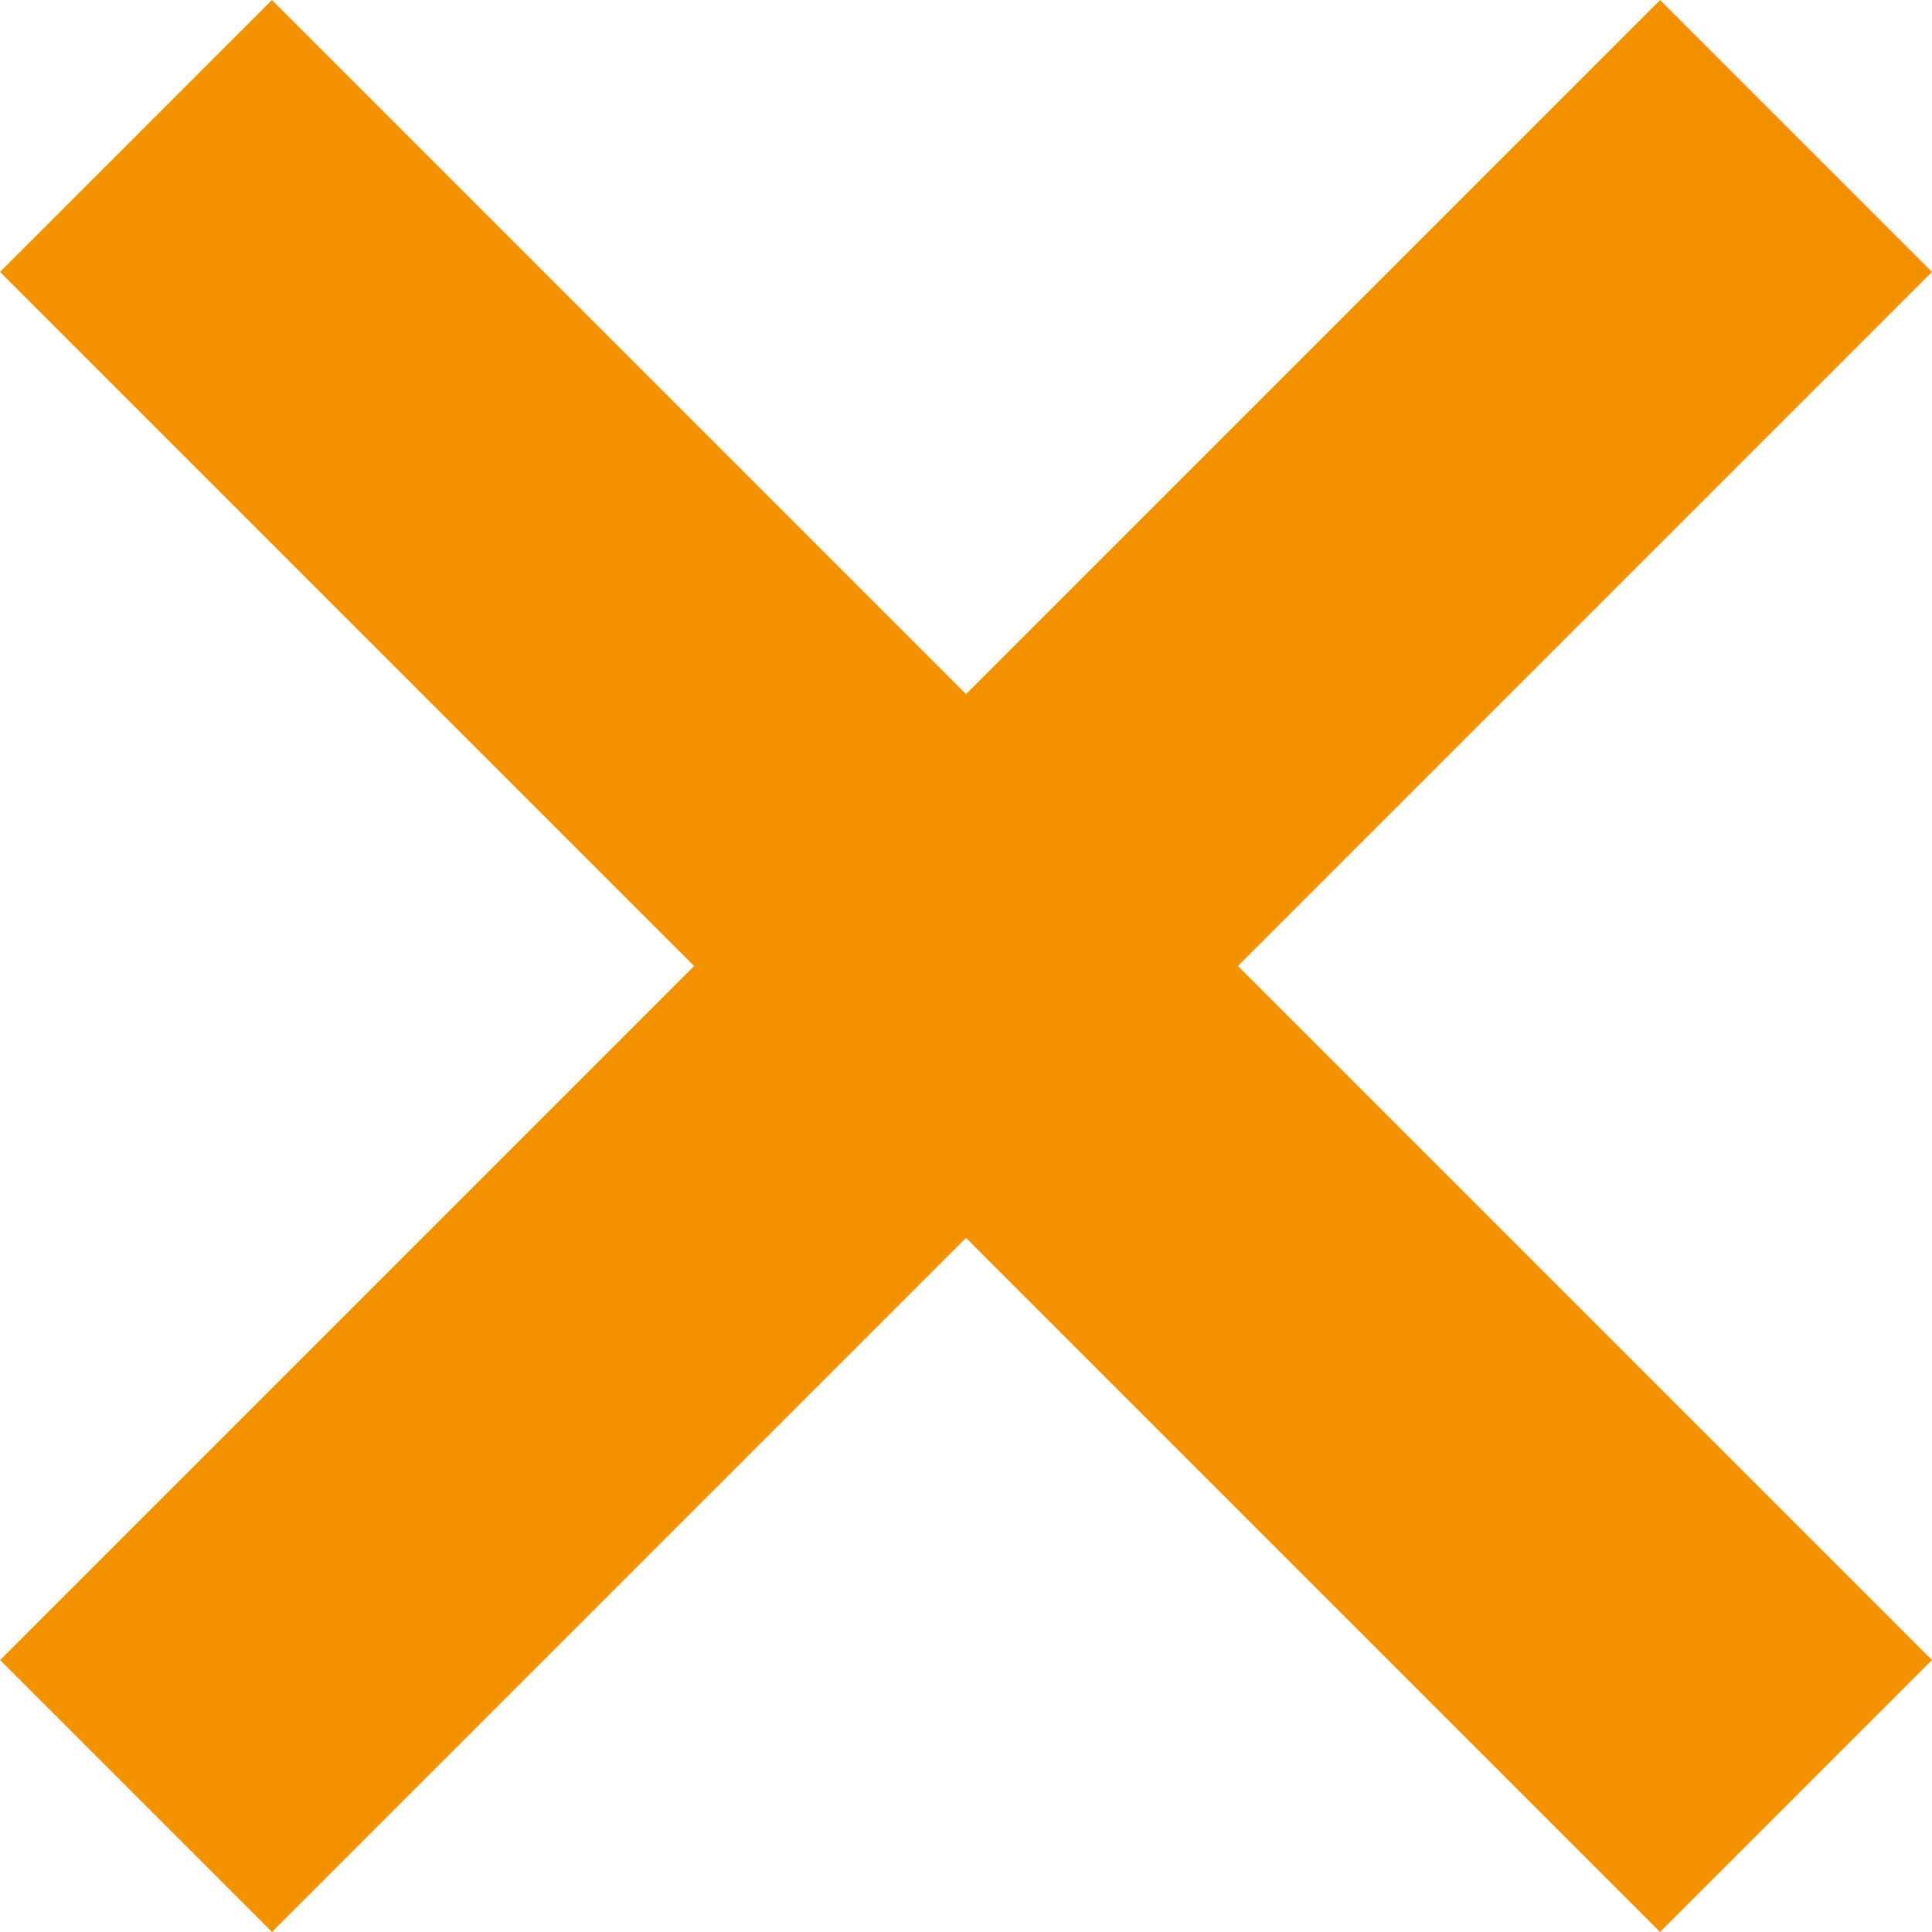
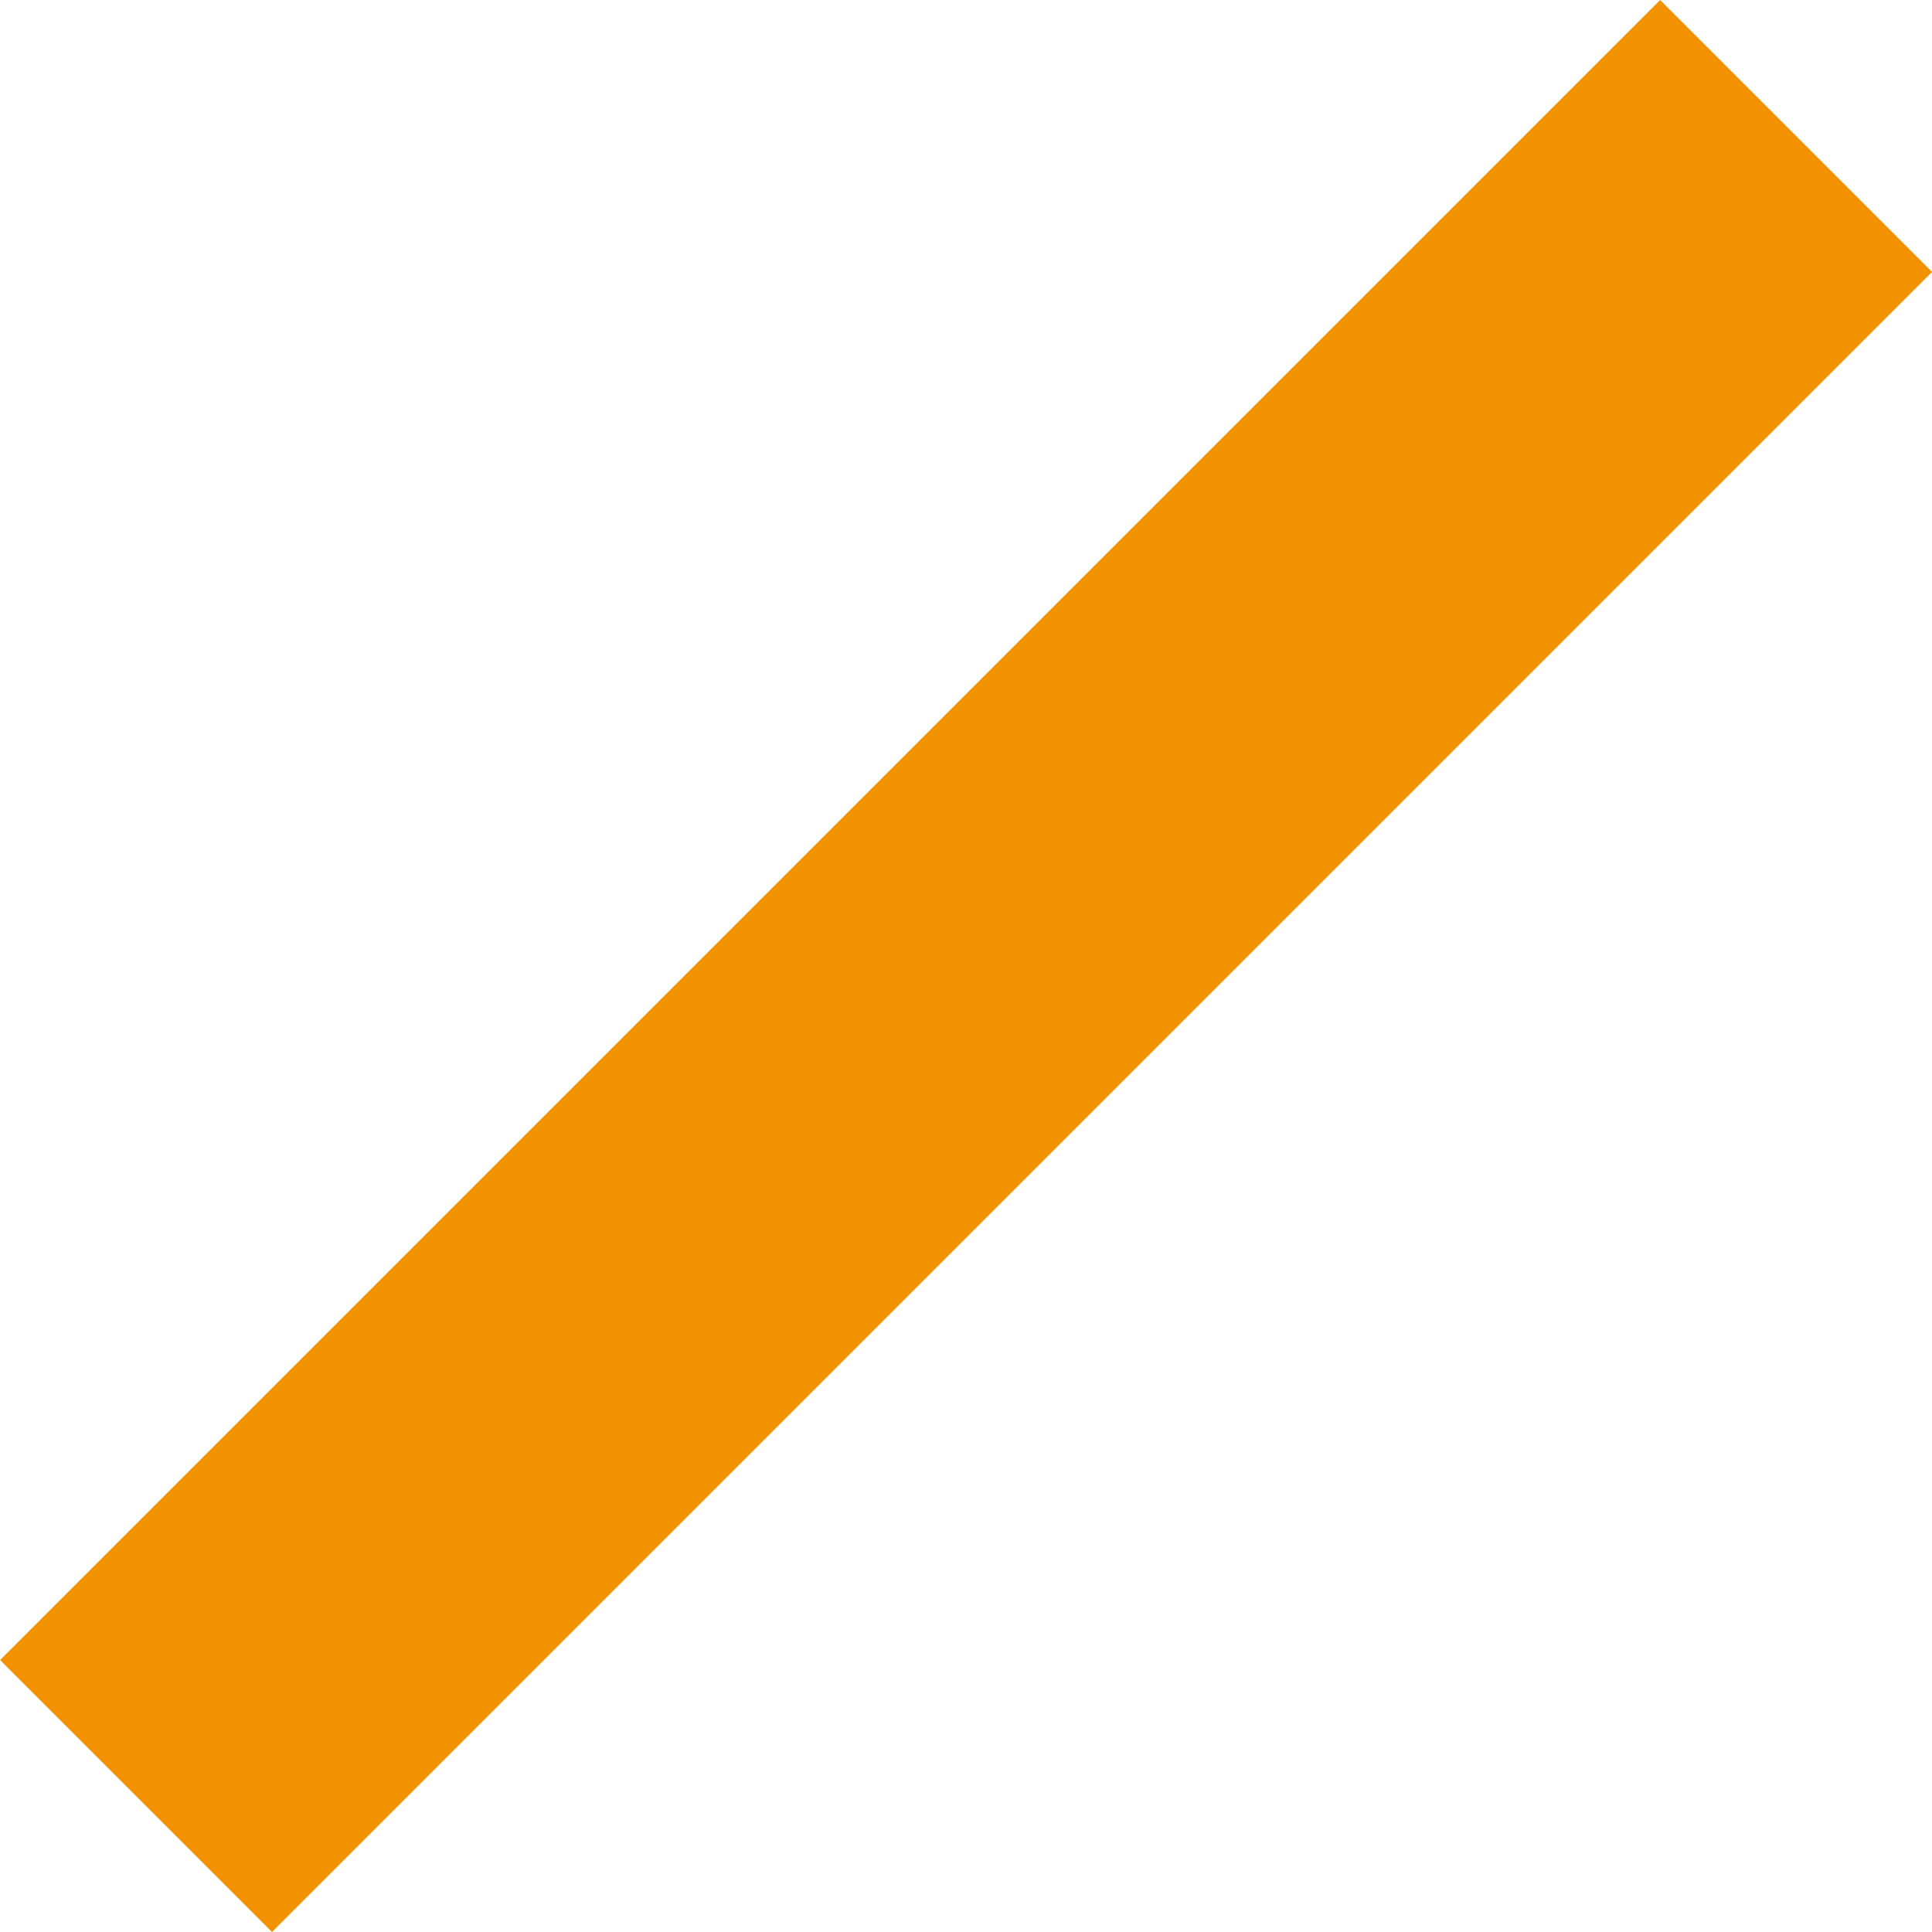
<svg xmlns="http://www.w3.org/2000/svg" width="25.12" height="25.12" viewBox="0 0 25.12 25.12">
  <g id="Raggruppa_58" data-name="Raggruppa 58" transform="translate(1.768 1.768)">
-     <path id="Tracciato_54" data-name="Tracciato 54" d="M615.682,3924.5l21.584,21.584" transform="translate(-615.682 -3924.5)" fill="none" stroke="#f39200" stroke-width="5" />
    <path id="Tracciato_55" data-name="Tracciato 55" d="M0,0,21.584,21.584" transform="translate(21.585 0) rotate(90)" fill="none" stroke="#f39200" stroke-width="5" />
  </g>
</svg>